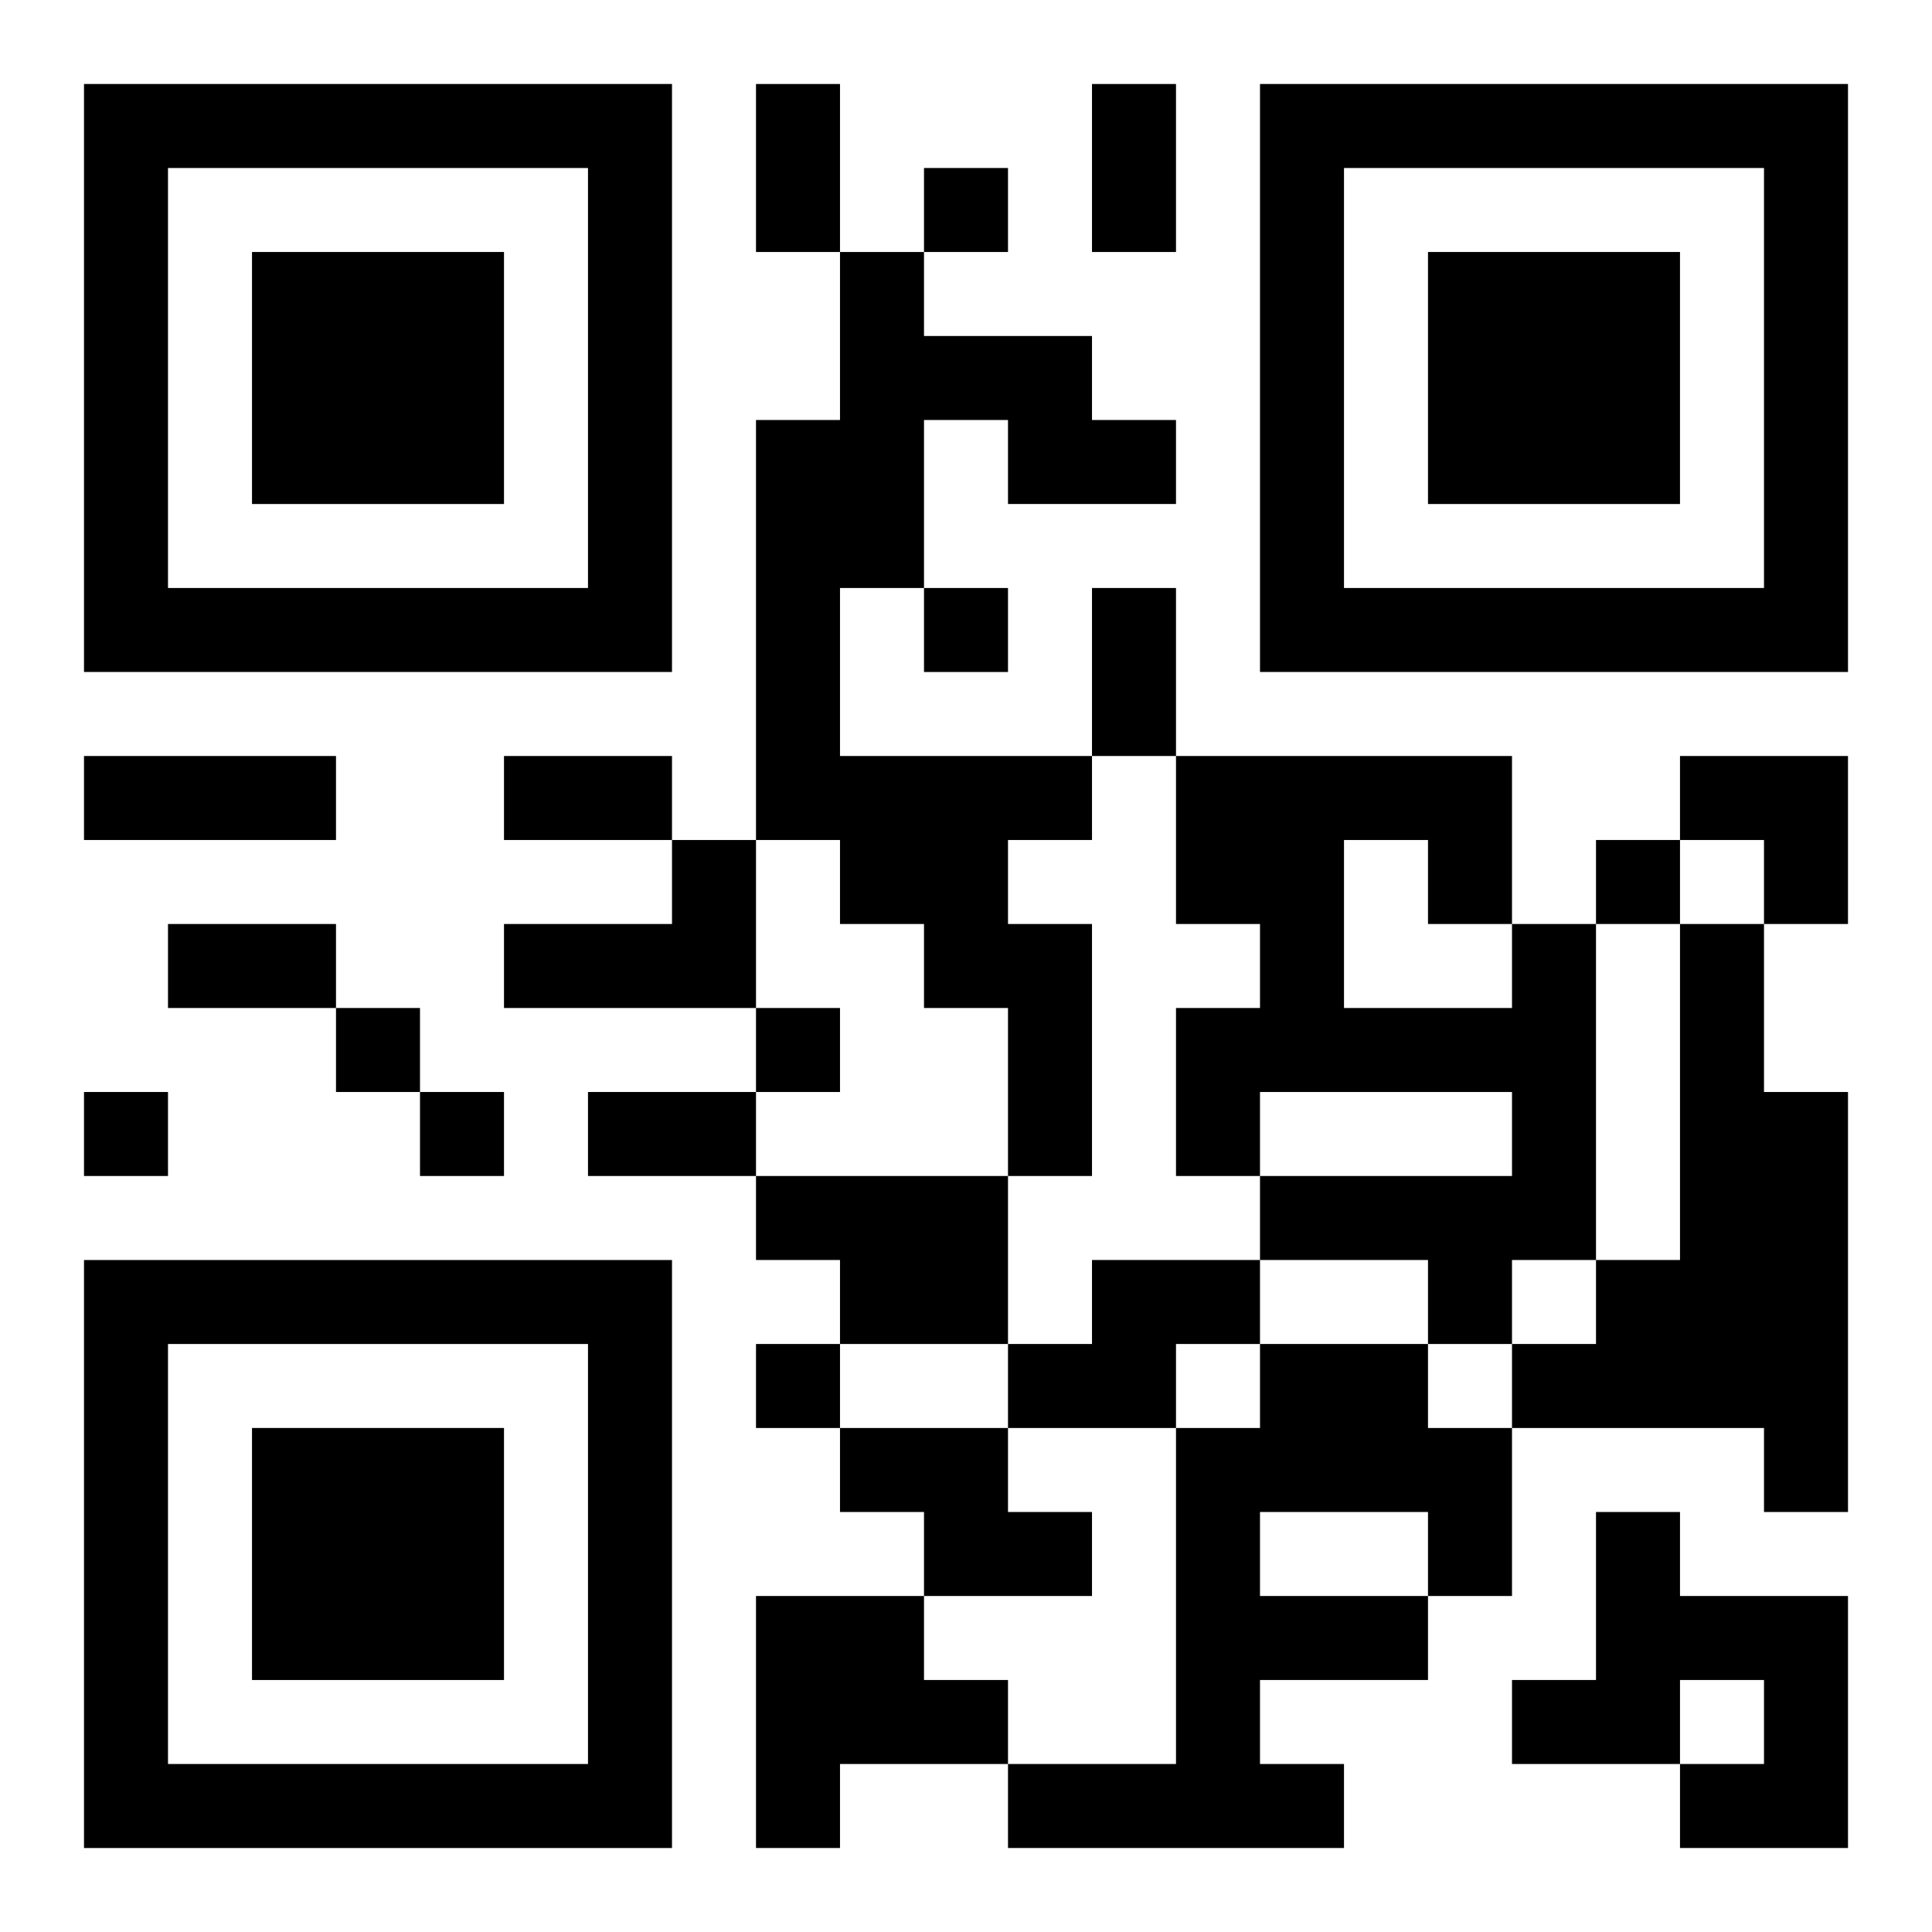
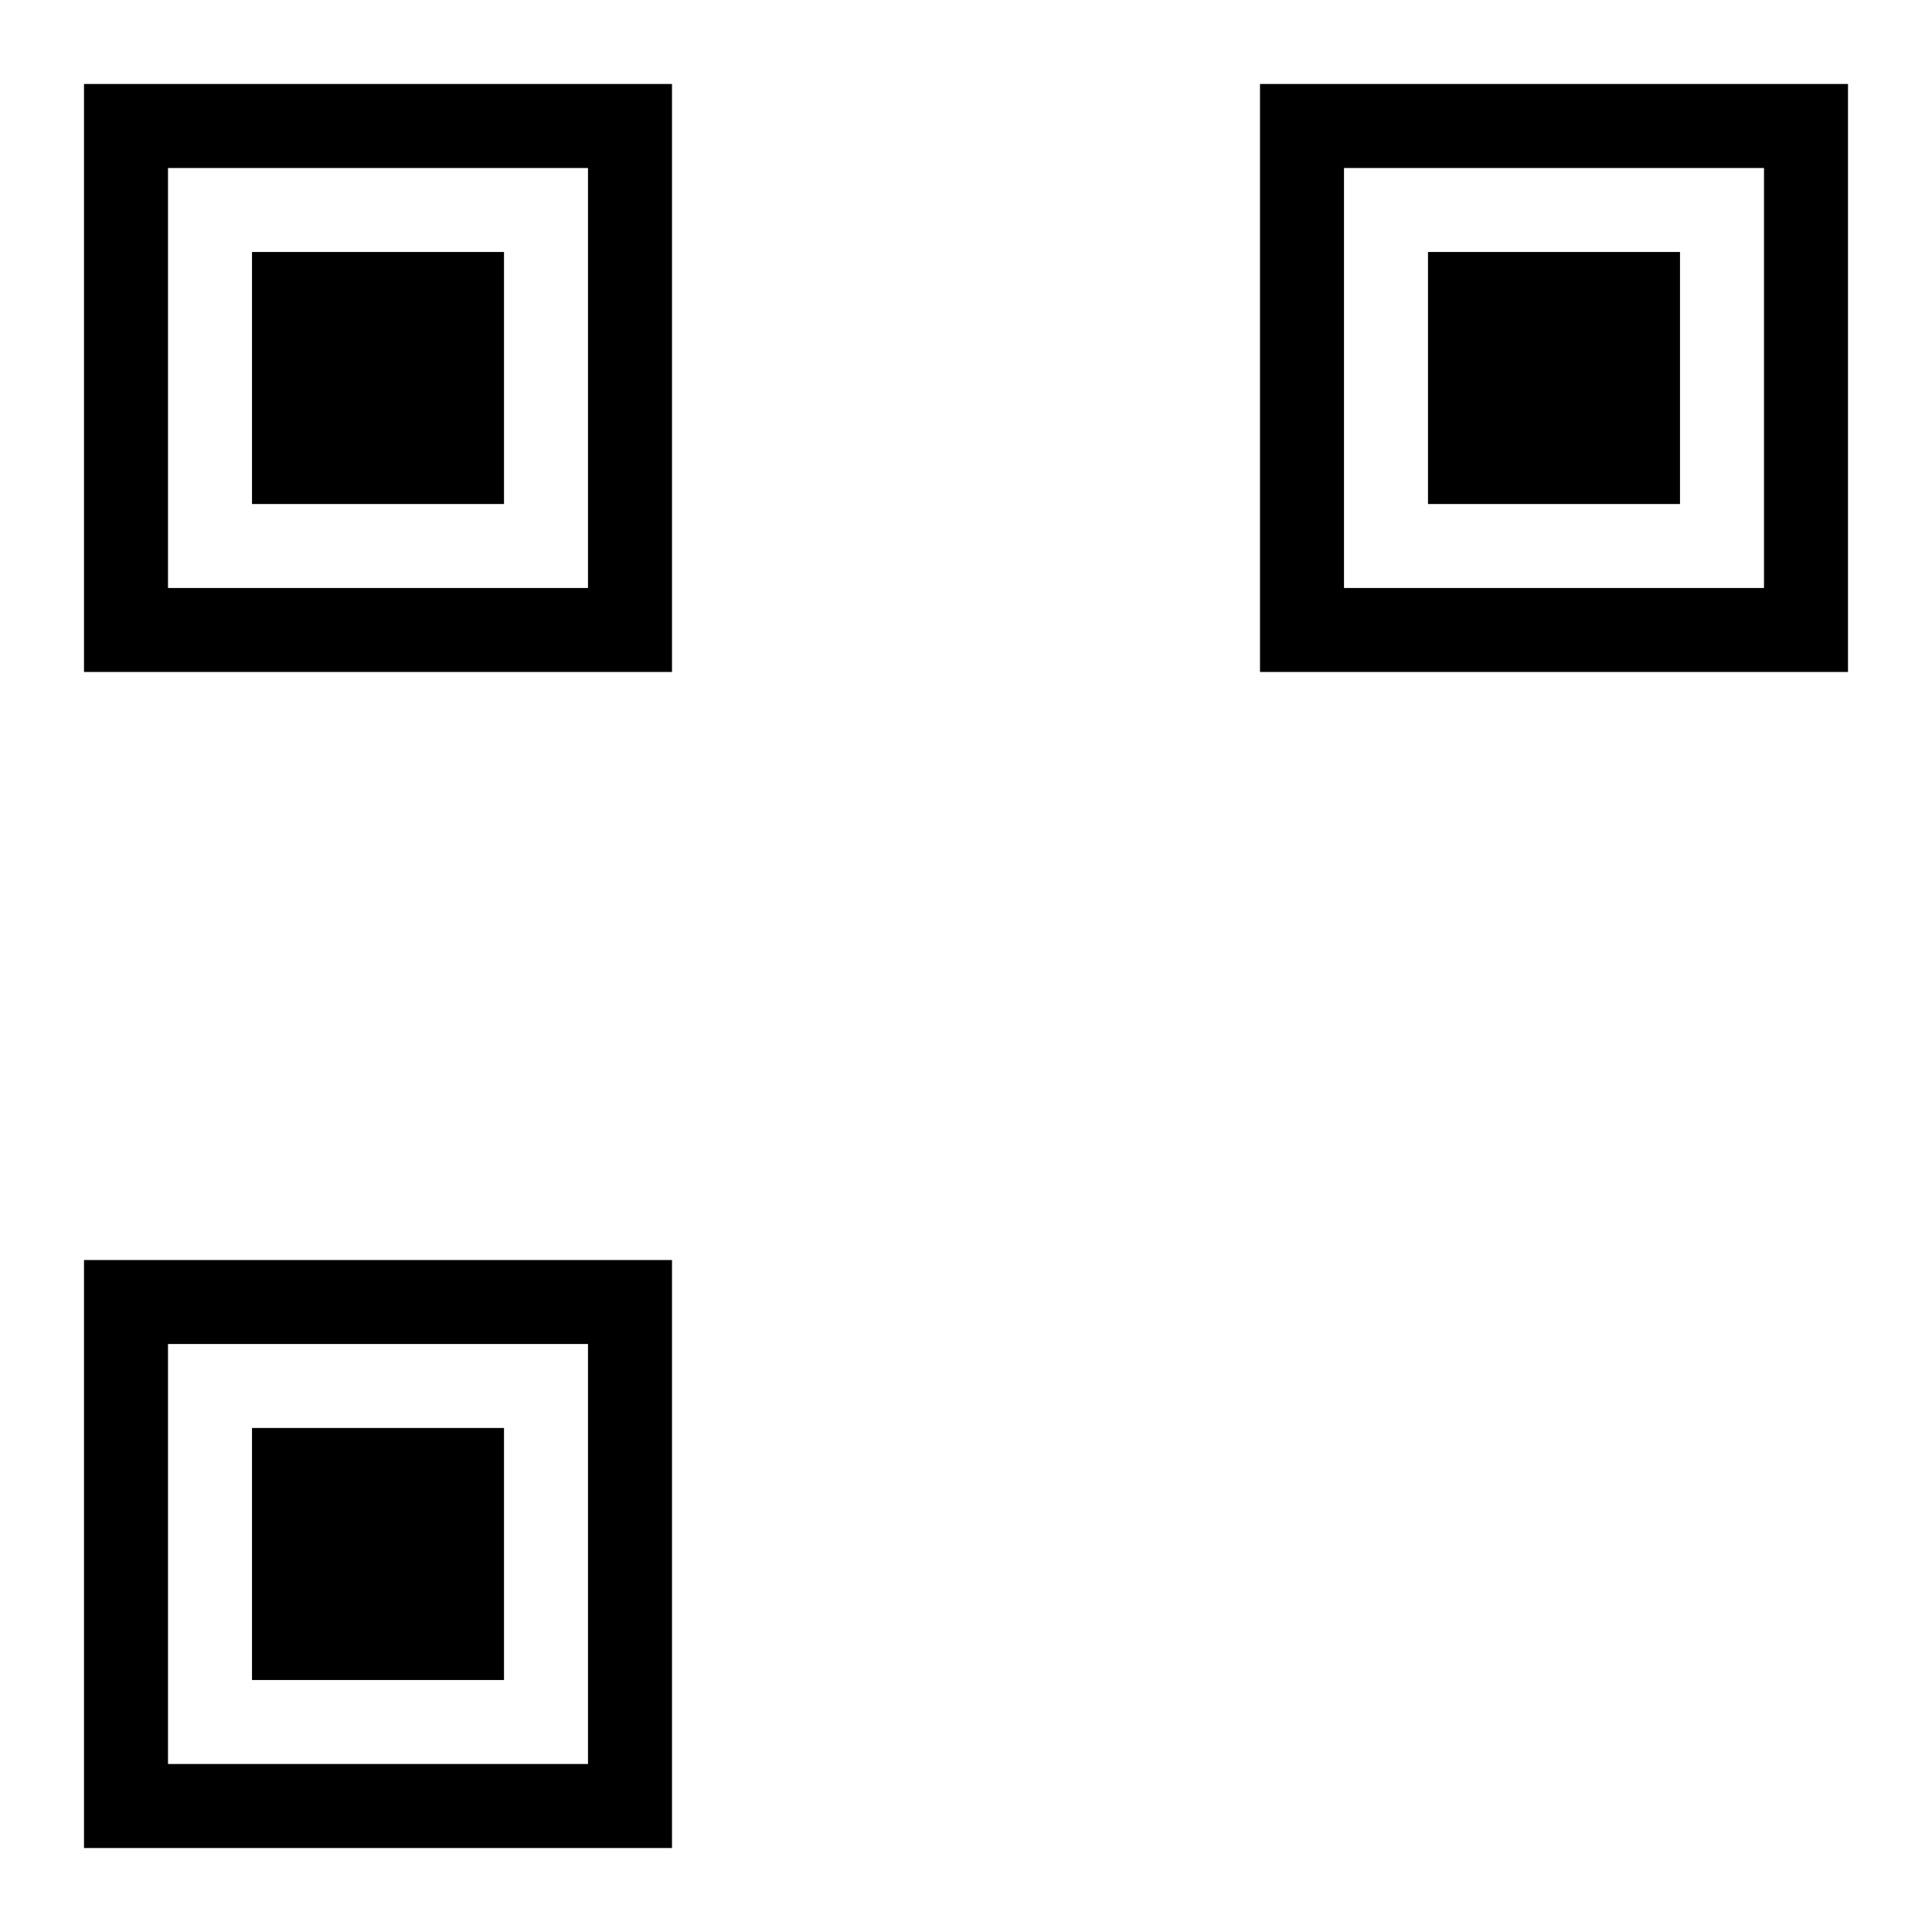
<svg xmlns="http://www.w3.org/2000/svg" xmlns:xlink="http://www.w3.org/1999/xlink" width="250" height="250" baseProfile="full" version="1.1" viewBox="-1 -1 23 23">
  <symbol id="a">
    <path d="m0 7v7h7v-7h-7zm1 1h5v5h-5v-5zm1 1v3h3v-3h-3z" />
  </symbol>
  <use y="-7" xlink:href="#a" />
  <use y="7" xlink:href="#a" />
  <use x="14" y="-7" xlink:href="#a" />
-   <path d="m9 2h1v1h2v1h1v1h-2v-1h-1v2h-1v2h3v1h-1v1h1v3h-1v-2h-1v-1h-1v-1h-1v-5h1v-2m-2 7h1v2h-3v-1h2v-1m10 1h1v4h-1v1h-1v-1h-2v-1h3v-1h-3v1h-1v-2h1v-1h-1v-2h4v2m-2-1v2h2v-1h-1v-1h-1m4 1h1v2h1v5h-1v-1h-3v-1h1v-1h1v-4m-11 3h3v2h-2v-1h-1v-1m4 1h2v1h-1v1h-2v-1h1v-1m2 1h2v1h1v2h-1v1h-2v1h1v1h-4v-1h2v-4h1v-1m0 2v1h2v-1h-2m-5-1h2v1h1v1h-2v-1h-1v-1m9 1h1v1h2v3h-2v-1h1v-1h-1v1h-2v-1h1v-2m-10 1h2v1h1v1h-2v1h-1v-3m2-17v1h1v-1h-1m0 5v1h1v-1h-1m8 3v1h1v-1h-1m-15 2v1h1v-1h-1m5 0v1h1v-1h-1m-8 1v1h1v-1h-1m4 0v1h1v-1h-1m4 3v1h1v-1h-1m0-15h1v2h-1v-2m4 0h1v2h-1v-2m0 6h1v2h-1v-2m-12 2h3v1h-3v-1m5 0h2v1h-2v-1m-4 2h2v1h-2v-1m5 2h2v1h-2v-1m13-4h2v2h-1v-1h-1z" />
</svg>